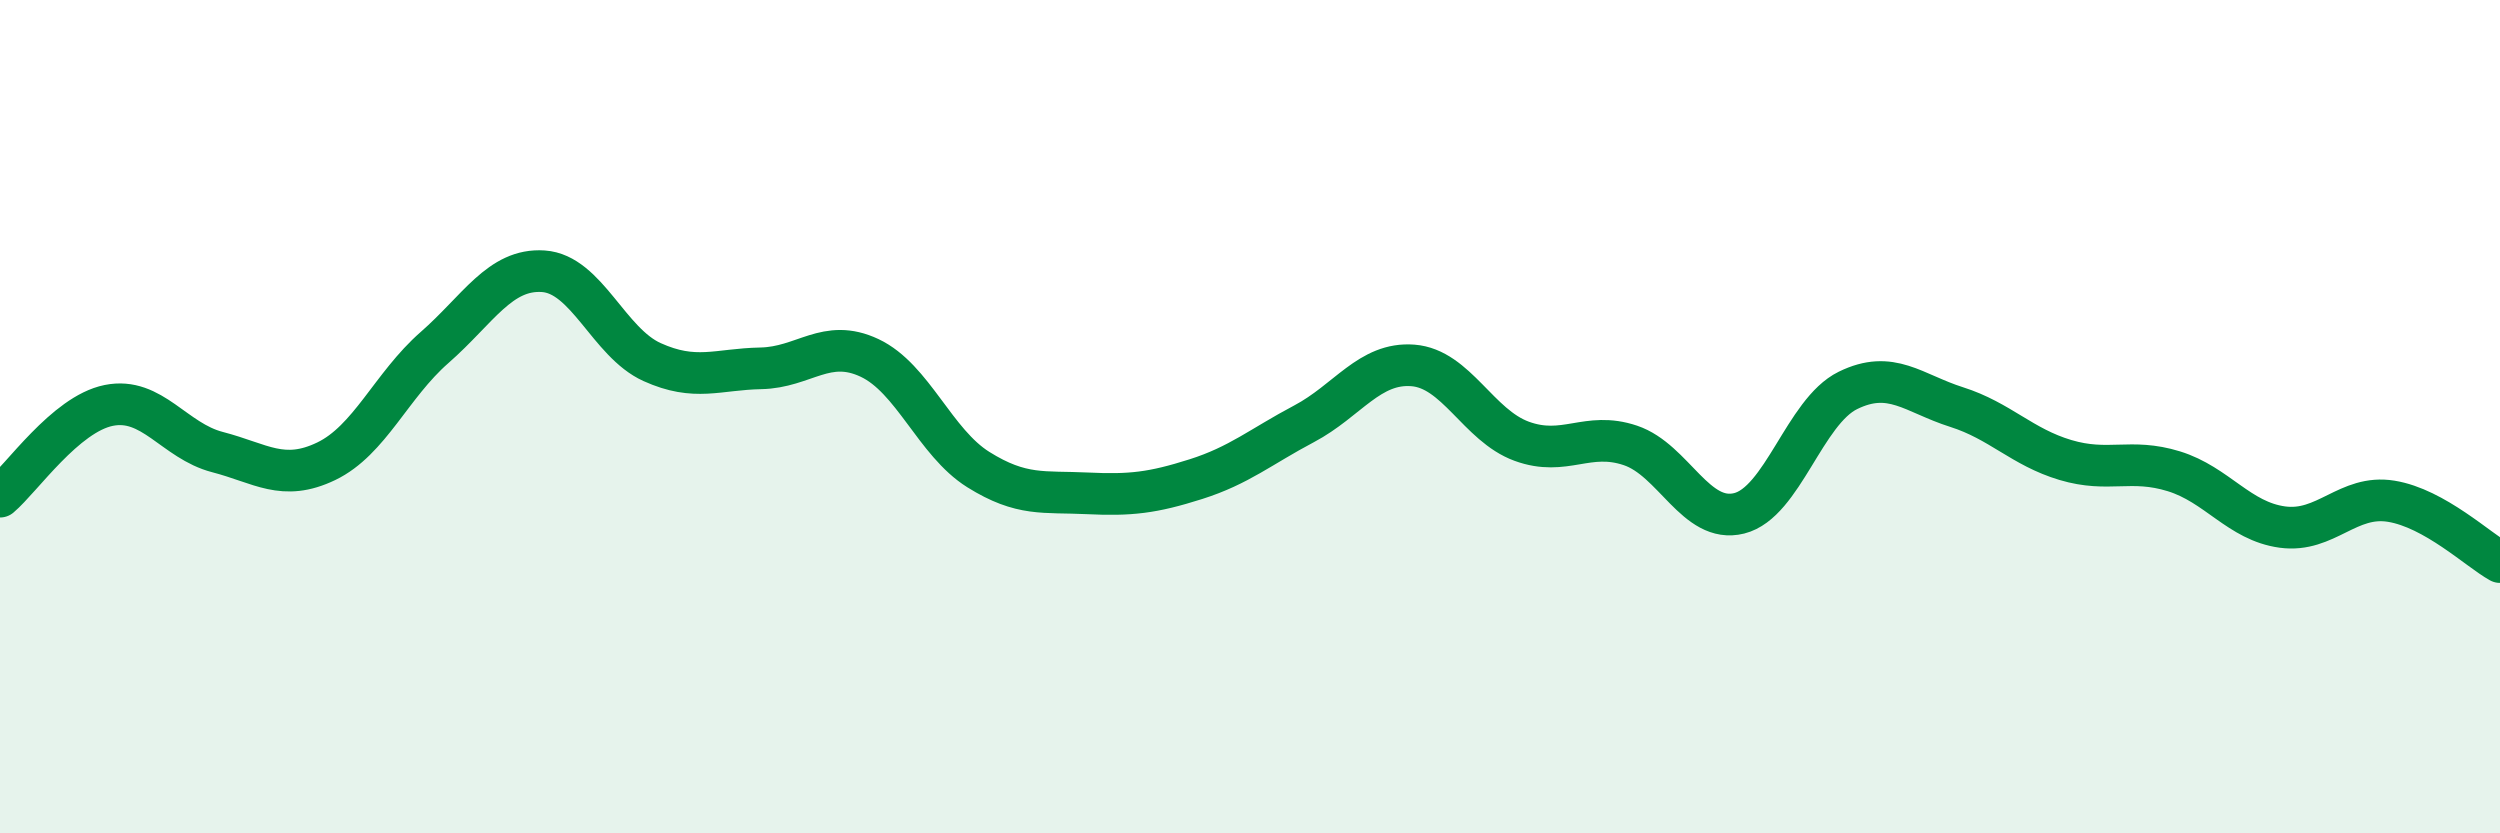
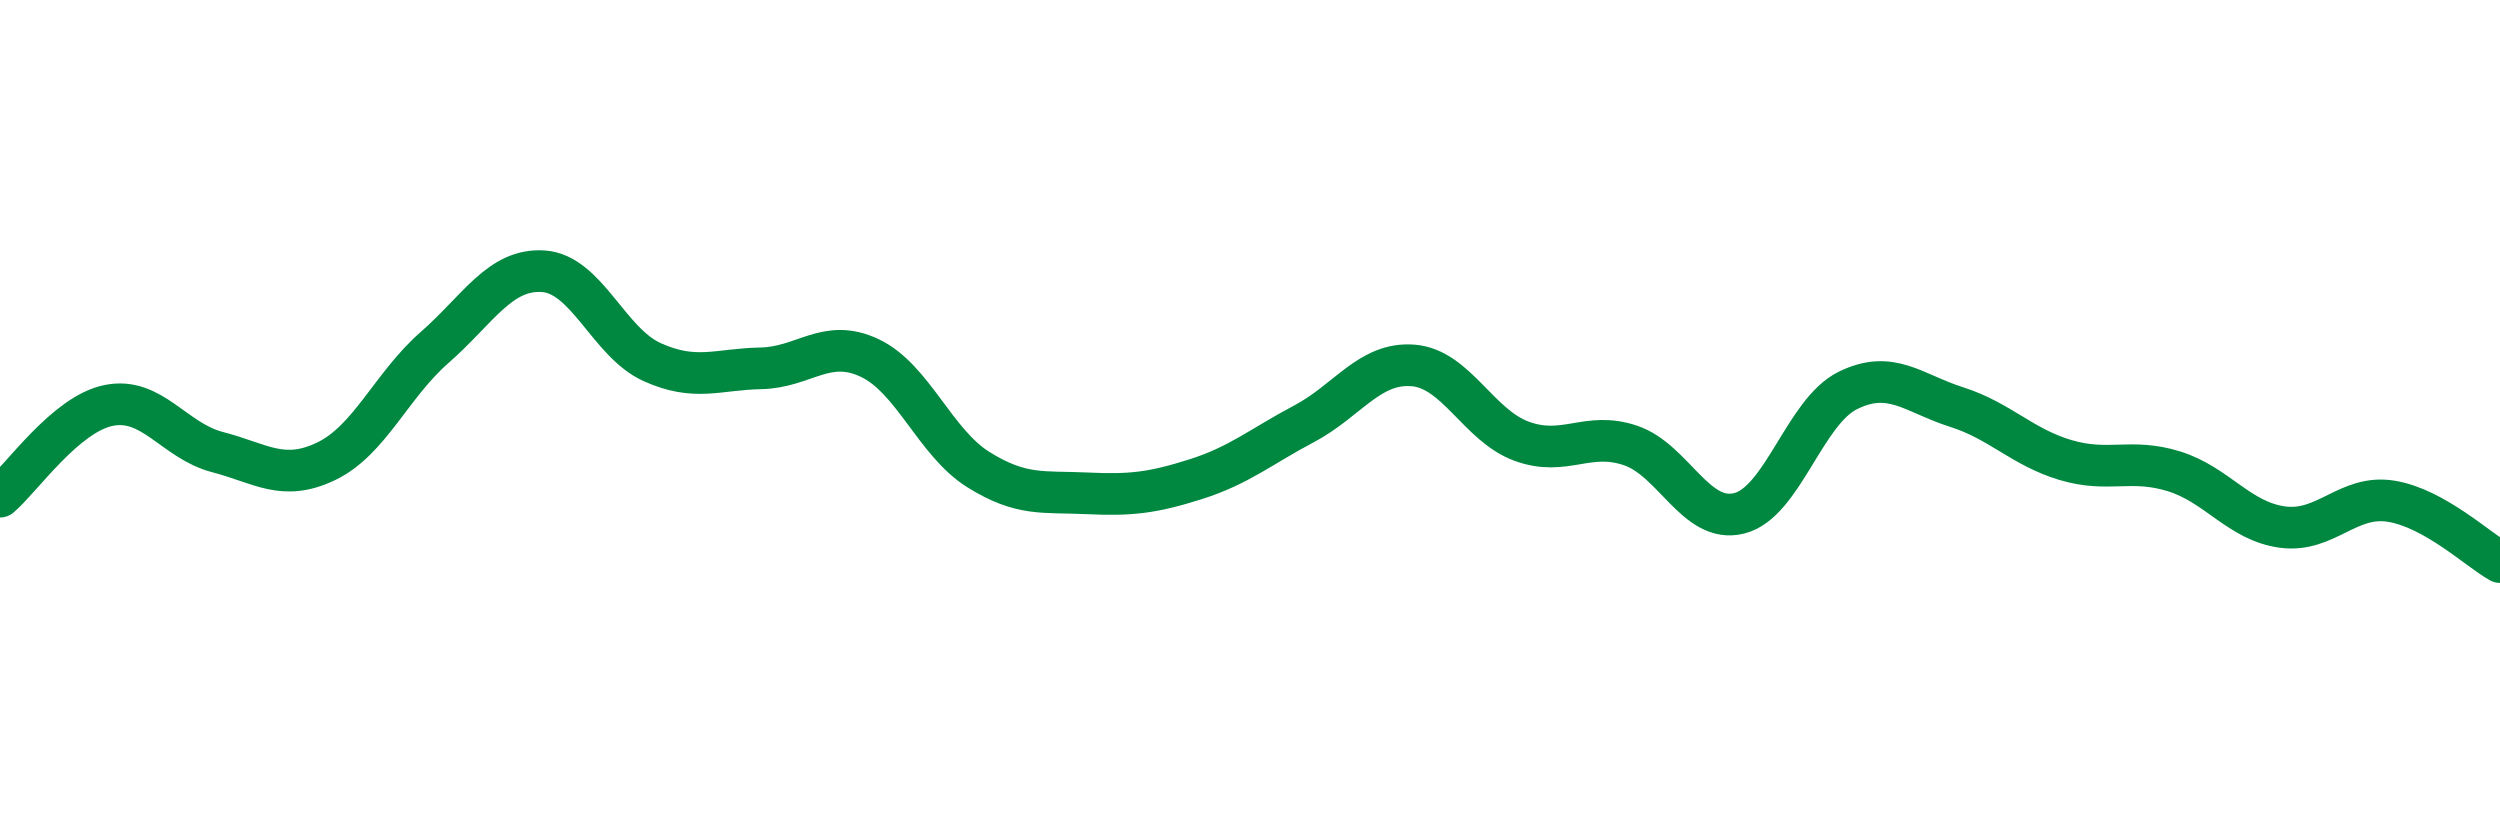
<svg xmlns="http://www.w3.org/2000/svg" width="60" height="20" viewBox="0 0 60 20">
-   <path d="M 0,11.92 C 0.52,11.48 1.57,9.94 2.61,9.73 C 3.65,9.52 4.18,10.58 5.22,10.85 C 6.26,11.12 6.79,11.57 7.83,11.07 C 8.87,10.57 9.39,9.25 10.43,8.34 C 11.47,7.43 12,6.44 13.04,6.51 C 14.08,6.58 14.61,8.22 15.65,8.69 C 16.69,9.16 17.22,8.86 18.26,8.84 C 19.3,8.82 19.83,8.1 20.87,8.59 C 21.91,9.08 22.44,10.62 23.48,11.27 C 24.52,11.92 25.05,11.79 26.09,11.84 C 27.13,11.89 27.66,11.83 28.7,11.5 C 29.74,11.17 30.26,10.72 31.3,10.17 C 32.34,9.62 32.87,8.69 33.91,8.77 C 34.95,8.85 35.48,10.21 36.52,10.59 C 37.56,10.97 38.09,10.34 39.13,10.69 C 40.17,11.04 40.7,12.58 41.74,12.32 C 42.78,12.06 43.31,9.88 44.35,9.37 C 45.39,8.86 45.92,9.44 46.96,9.77 C 48,10.1 48.53,10.73 49.57,11.04 C 50.61,11.35 51.13,10.99 52.17,11.31 C 53.21,11.63 53.74,12.51 54.78,12.65 C 55.82,12.79 56.35,11.86 57.39,12.03 C 58.43,12.2 59.48,13.2 60,13.49L60 20L0 20Z" fill="#008740" opacity="0.1" stroke-linecap="round" stroke-linejoin="round" />
  <path d="M 0,11.92 C 0.52,11.48 1.57,9.94 2.61,9.73 C 3.65,9.52 4.18,10.58 5.22,10.85 C 6.26,11.12 6.79,11.57 7.83,11.07 C 8.87,10.57 9.39,9.25 10.43,8.34 C 11.47,7.43 12,6.44 13.04,6.51 C 14.08,6.58 14.61,8.22 15.65,8.69 C 16.69,9.16 17.22,8.86 18.26,8.84 C 19.3,8.82 19.83,8.1 20.87,8.59 C 21.91,9.08 22.44,10.62 23.48,11.27 C 24.52,11.92 25.05,11.79 26.09,11.84 C 27.13,11.89 27.66,11.83 28.7,11.5 C 29.74,11.17 30.26,10.72 31.3,10.17 C 32.34,9.62 32.87,8.69 33.91,8.77 C 34.95,8.85 35.48,10.21 36.52,10.59 C 37.56,10.97 38.09,10.34 39.13,10.69 C 40.17,11.04 40.7,12.58 41.74,12.32 C 42.78,12.06 43.31,9.88 44.35,9.37 C 45.39,8.86 45.92,9.44 46.96,9.77 C 48,10.1 48.53,10.73 49.57,11.04 C 50.61,11.35 51.13,10.99 52.17,11.31 C 53.21,11.63 53.74,12.51 54.78,12.65 C 55.82,12.79 56.35,11.86 57.39,12.03 C 58.43,12.2 59.48,13.2 60,13.49" stroke="#008740" stroke-width="1" fill="none" stroke-linecap="round" stroke-linejoin="round" />
</svg>